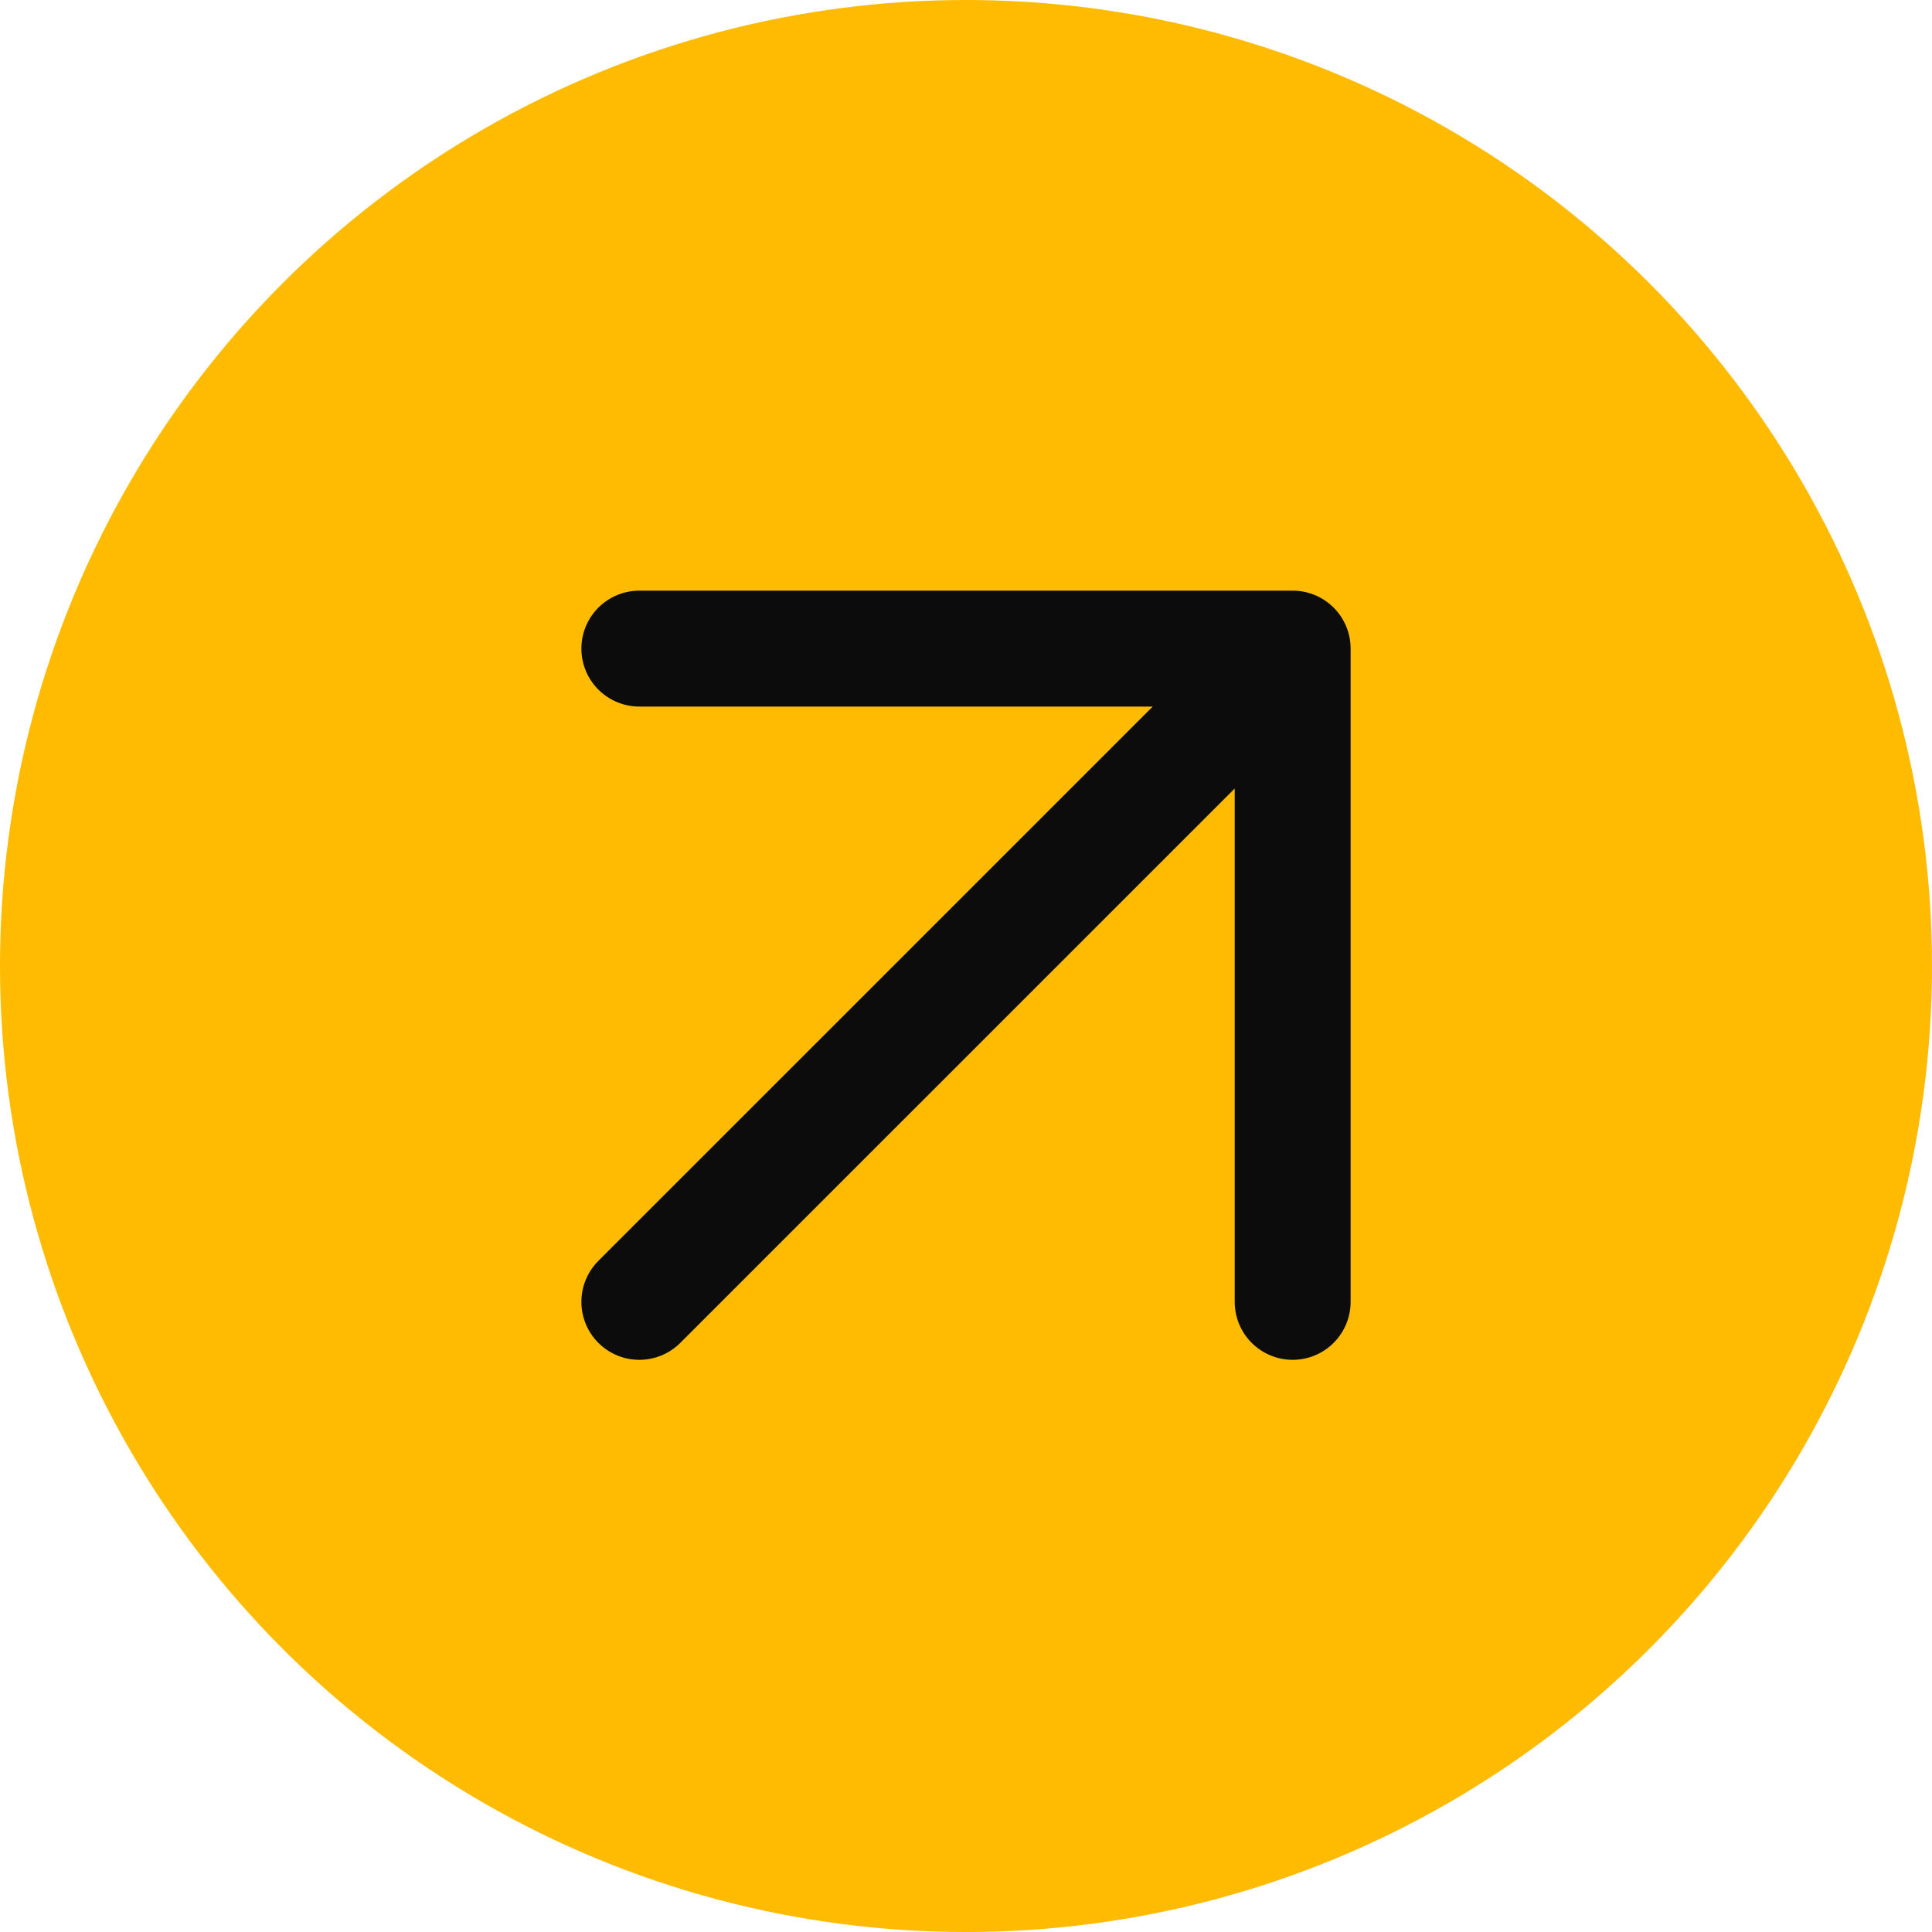
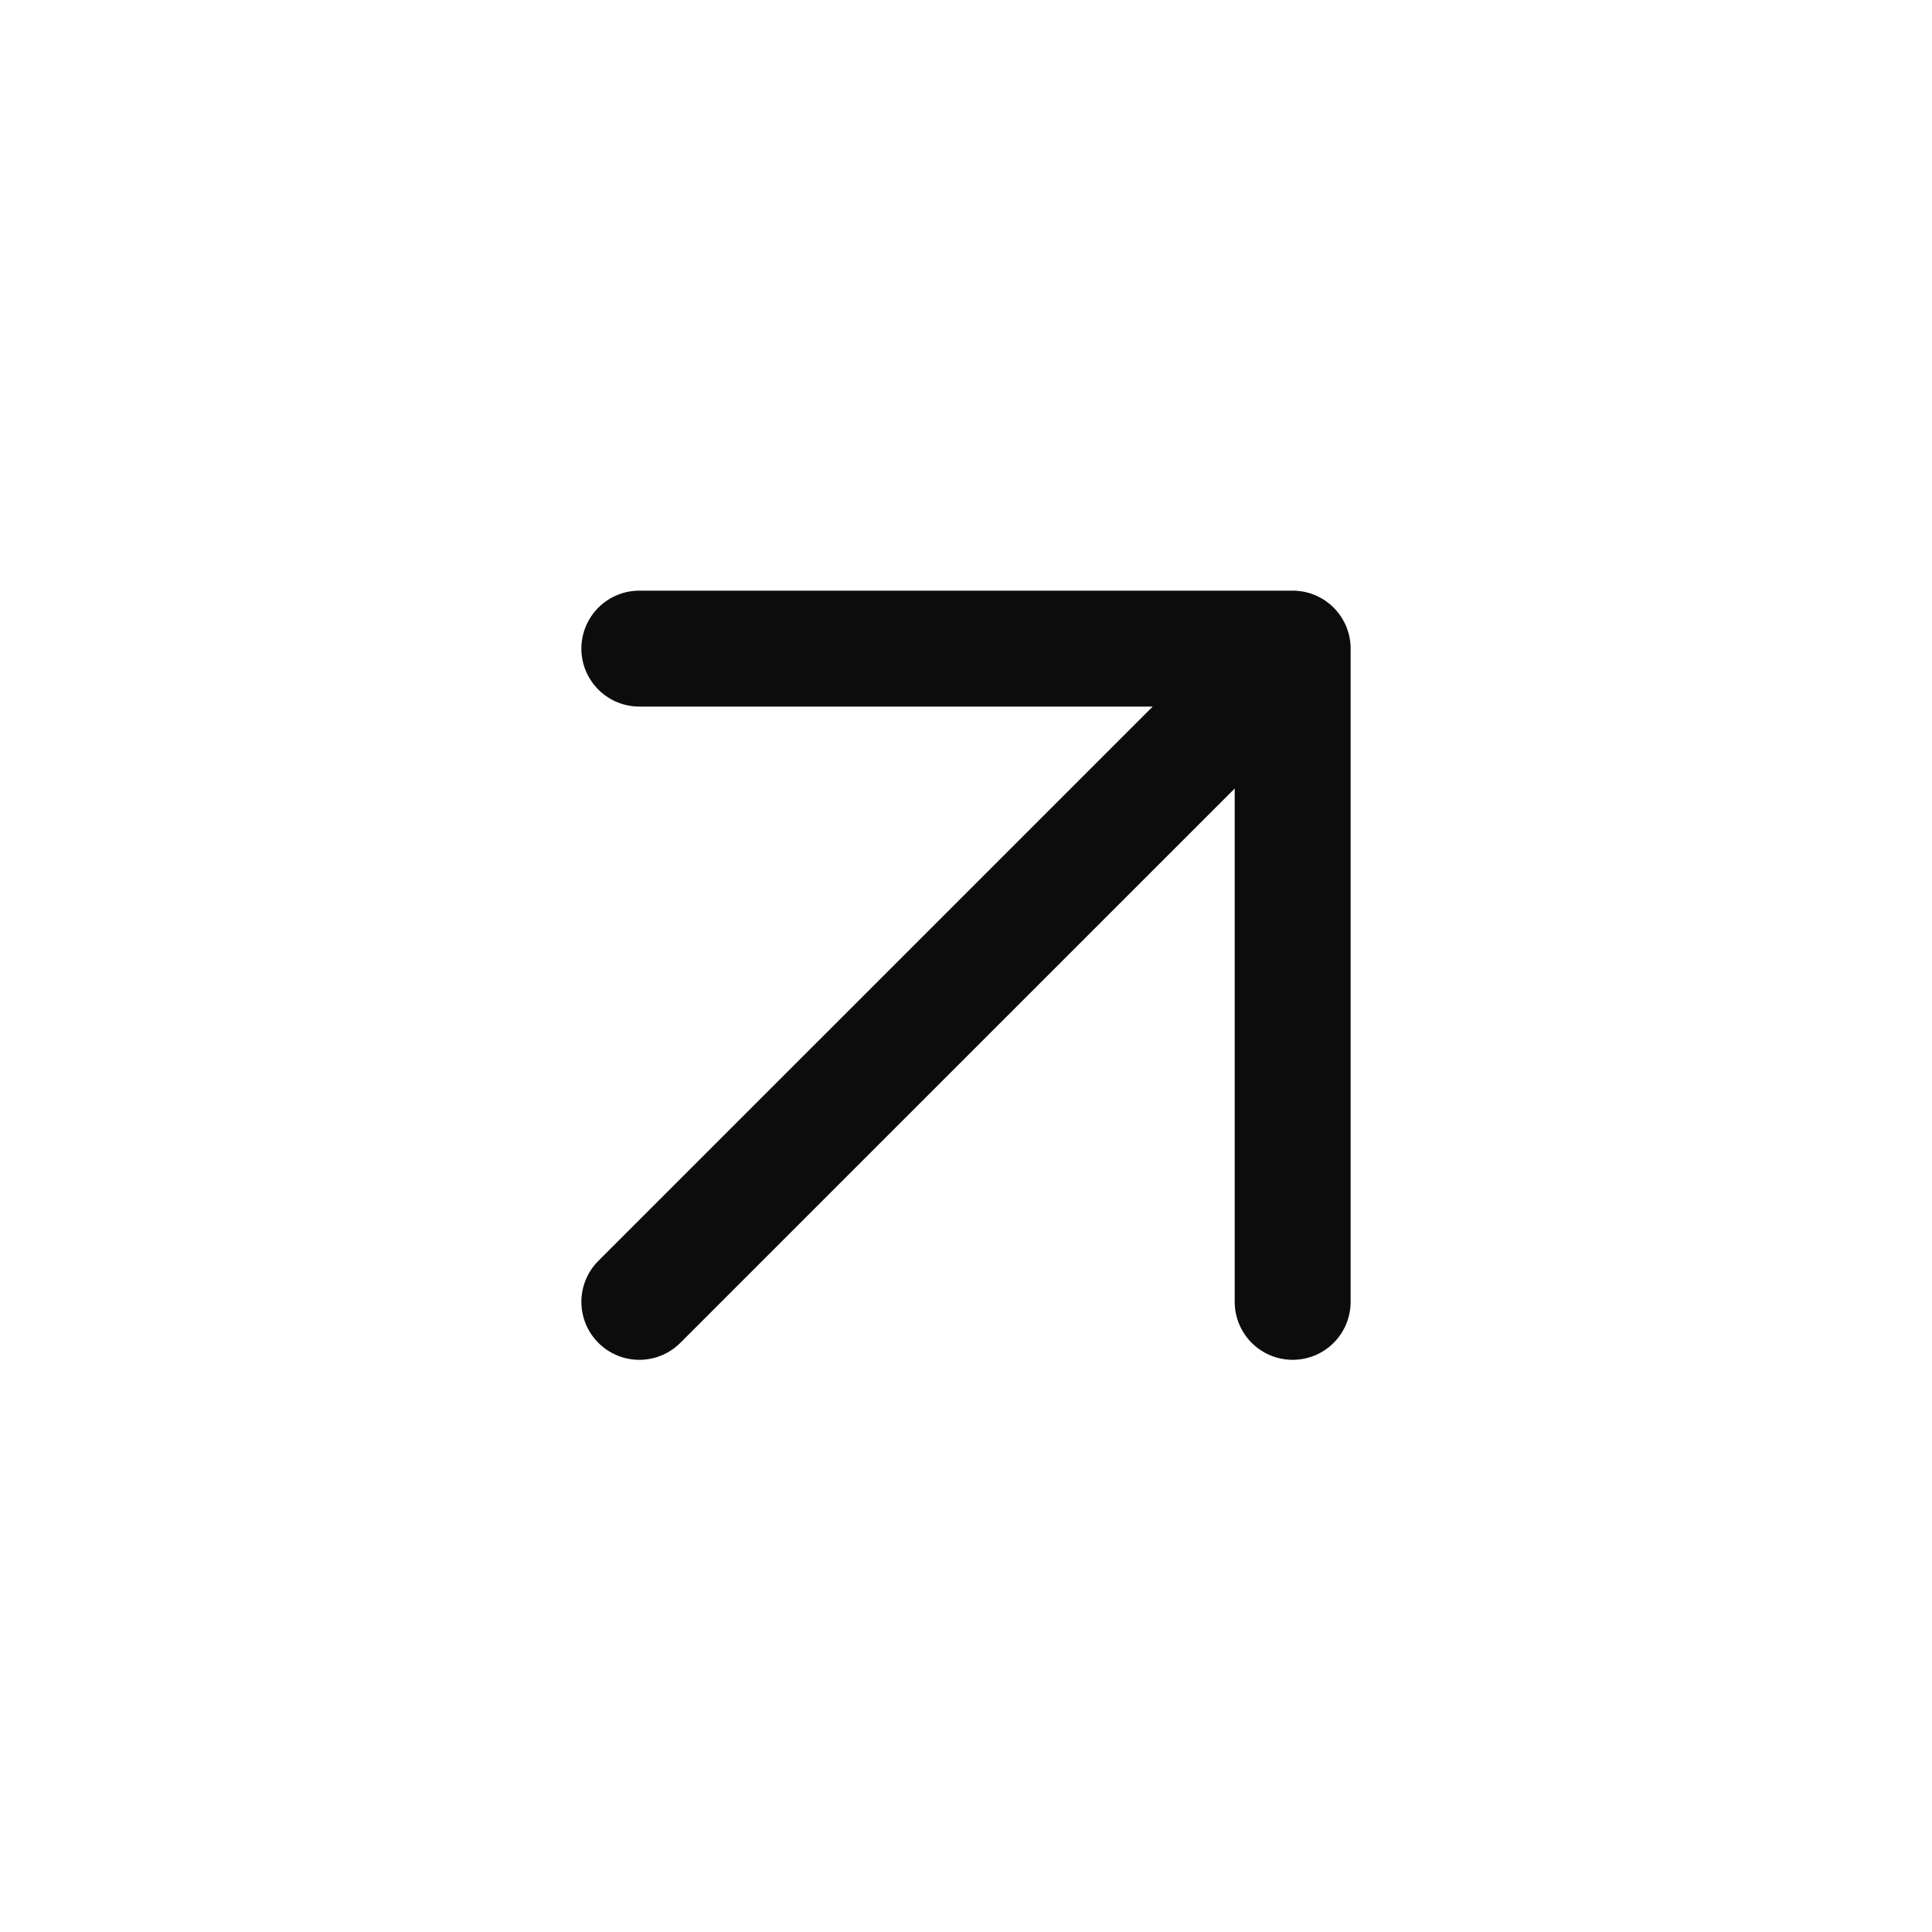
<svg xmlns="http://www.w3.org/2000/svg" width="25" height="25" viewBox="0 0 25 25" fill="none">
-   <circle cx="12.5" cy="12.5" r="12.5" fill="#FFBB01" />
  <path d="M8.273 16.846L16.727 8.393M16.727 8.393V16.846M16.727 8.393H8.273" stroke="#0D0C0C" stroke-width="1.5" stroke-linecap="round" stroke-linejoin="round" />
</svg>